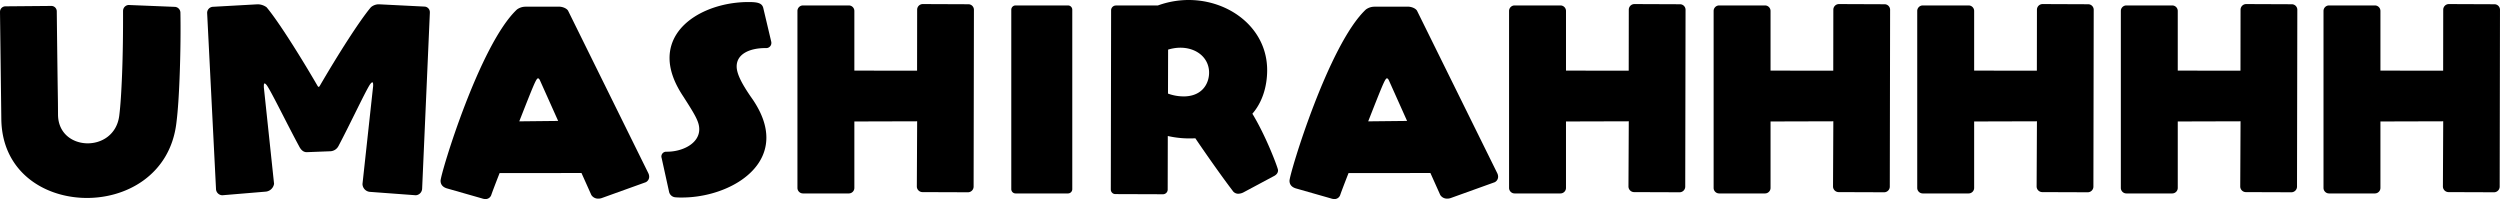
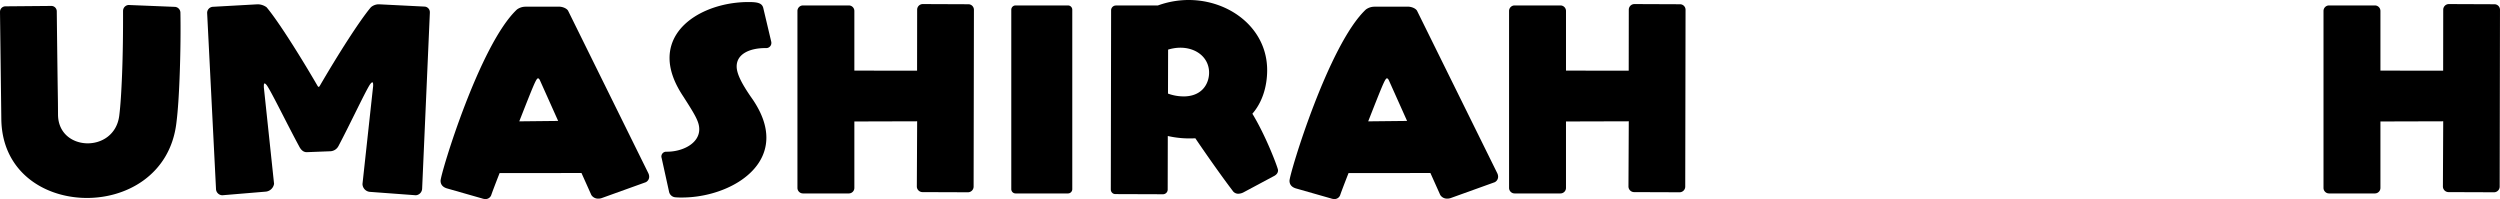
<svg xmlns="http://www.w3.org/2000/svg" width="1130.266" height="90" viewBox="0 0 1130.266 90">
  <defs>
    <style>.a{fill:none;}.b{clip-path:url(#a);}</style>
    <clipPath id="a">
      <rect class="a" width="1130.266" height="90" />
    </clipPath>
  </defs>
  <g class="b">
    <path d="M229.913,88.846a4.7,4.7,0,0,1-1.662.316,3.6,3.6,0,0,1-3.221-1.657L201.87,35.824c-.314-.728-.625-1.039-.938-1.037-.83,0-1.968,2.911-8.478,19.439L223.03,53.9a2.439,2.439,0,0,1,2.395,2.489v.207l-1.211,18.595a2.587,2.587,0,0,1-2.489,2.395h-.208l-37.953.03c-1.964,4.99-3.41,8.837-3.72,9.772a2.741,2.741,0,0,1-2.593,1.978,5.181,5.181,0,0,1-1.663-.307l-15.9-4.54c-1.974-.62-2.807-1.864-2.81-3.422-.006-3.22,17.644-61.63,34.543-77.45a6.608,6.608,0,0,1,3.738-1.254l15.06-.028c2.183-.005,3.949,1.031,4.366,1.964l36.184,73.265a3.826,3.826,0,0,1,.419,1.557,2.753,2.753,0,0,1-1.553,2.6Z" transform="translate(42.309 0.636)" />
    <path d="M532.193,88.846a4.7,4.7,0,0,1-1.662.316,3.6,3.6,0,0,1-3.221-1.657L504.15,35.824c-.314-.728-.625-1.039-.938-1.037-.83,0-1.968,2.911-8.478,19.439L525.31,53.9a2.439,2.439,0,0,1,2.395,2.489v.207l-1.211,18.595a2.587,2.587,0,0,1-2.489,2.395H523.8l-37.953.03c-1.964,4.99-3.41,8.837-3.72,9.772a2.741,2.741,0,0,1-2.593,1.978,5.181,5.181,0,0,1-1.663-.307l-15.9-4.54c-1.974-.62-2.807-1.864-2.81-3.422-.006-3.22,17.644-61.63,34.543-77.45a6.608,6.608,0,0,1,3.738-1.254l15.06-.028c2.183-.005,3.949,1.031,4.366,1.964l36.184,73.265a3.826,3.826,0,0,1,.419,1.557,2.753,2.753,0,0,1-1.553,2.6Z" transform="translate(123.834 0.636)" />
    <path d="M455.733,86.847a5.469,5.469,0,0,1-2.423.734,2.989,2.989,0,0,1-2.734-1.4c-4.6-6.025-11.531-15.831-16.834-23.666a44.64,44.64,0,0,1-12.448-1.031l-.047,24.183a2.122,2.122,0,0,1-1.945,2.145l-.2.01-21.521-.074a2.035,2.035,0,0,1-2.042-1.95l-.01-.206.136-81.052a2.187,2.187,0,0,1,1.949-2.042l.206-.01,18.955-.005A41.2,41.2,0,0,1,428.744.048c18.808-.919,36.523,11.432,37.437,30.139.245,5.009-.537,14.167-6.648,21.227,6.351,10.448,11.549,24.538,11.594,25.46.051,1.021-.411,2.068-2.113,2.87ZM421.383,42.315a20.629,20.629,0,0,0,7.849,1.257c8.278-.405,10.949-6.581,10.719-11.284-.325-6.644-6.28-11.065-13.845-10.7a19.834,19.834,0,0,0-4.671.843Z" transform="translate(106.673 0)" />
    <path d="M79.106,2.623a2.66,2.66,0,0,1,2.461,2.562c.136,6.779.076,18.37-.394,29.947-.283,6.966-.672,14.03-1.425,19.951-2.8,23.59-23.058,34.672-42.316,33.891C18.684,88.214.9,76.306.6,53.411L0,4.954l.009-.206A2.461,2.461,0,0,1,2.362,2.382L23.2,2.2l.2.008a2.441,2.441,0,0,1,2.265,2.35c.535,47.53.512,35.421.564,46.814.072,8.314,6.258,12.67,12.814,12.936,6.761.274,13.8-3.852,14.875-12.531.606-4.8.974-11.35,1.261-18.42.373-9.219.481-19.477.451-28.815l.008-.2a2.647,2.647,0,0,1,2.976-2.548Z" transform="translate(0 0.482)" />
    <path d="M168.087,87.862l-20.814-1.538a3.659,3.659,0,0,1-3.281-3.485v-.1l4.817-44.292v-.513c0-.717-.1-1.127-.409-1.127-.2,0-.512.307-.922.82-1.847,2.564-9.33,18.558-14.354,27.99a4.349,4.349,0,0,1-3.793,2.358l-10.561.41c-1.845,0-2.871-1.539-3.485-2.768-5.127-9.433-12.612-24.811-14.56-27.478-.41-.513-.717-.821-1.025-.821-.2,0-.309.411-.309,1.026v.717l4.614,43.575v.1a4.218,4.218,0,0,1-3.691,3.485L80.63,87.862h-.1a2.934,2.934,0,0,1-2.769-2.974l-4-79.356a2.753,2.753,0,0,1,2.564-2.871l20.2-1.127h.2a6.92,6.92,0,0,1,3.9,1.333c5.024,5.946,14.662,21.12,23.069,35.577.2.307.307.41.512.41s.309-.206.514-.513c8.407-14.457,18.044-29.528,23.069-35.474a5.515,5.515,0,0,1,3.484-1.333h.206l20.4,1.025a2.531,2.531,0,0,1,2.564,2.666v.2l-3.487,79.459a3.092,3.092,0,0,1-2.769,2.974Z" transform="translate(19.893 0.413)" />
    <path d="M235.6,71.162a1.741,1.741,0,0,1-.1-.717,2.172,2.172,0,0,1,2.153-2.052h.409c6.973,0,14.56-3.691,14.56-10.15,0-3.384-1.845-6.459-7.381-15.071-4.205-6.356-6.05-12.1-6.05-17.122,0-16.2,18.455-25.324,35.68-25.324,4,0,6.049.41,6.665,2.564l3.588,15.173a2.546,2.546,0,0,1,.1.821,2.3,2.3,0,0,1-2.153,2.255h-.616c-6.665,0-12.918,2.461-12.918,8.305,0,3.485,2.564,8.3,7.279,14.968,4.307,6.357,6.152,12.1,6.152,17.225,0,17.02-20.4,27.067-38.139,27.067a28.718,28.718,0,0,1-2.974-.1,3.151,3.151,0,0,1-2.871-2.461Z" transform="translate(63.514 0.195)" />
    <path d="M361.251,1.531l-20.639-.083-.206.011a2.549,2.549,0,0,0-2.336,2.48l-.036,27.617-28.354-.018V4.531a2.494,2.494,0,0,0-2.461-2.461H286.408a2.5,2.5,0,0,0-2.461,2.461V84.6a2.5,2.5,0,0,0,2.461,2.462h20.813a2.5,2.5,0,0,0,2.461-2.462V54.528l28.387-.08-.141,29.573a2.57,2.57,0,0,0,2.485,2.442l20.741.075a2.57,2.57,0,0,0,2.442-2.485l.142-80.081a2.5,2.5,0,0,0-2.485-2.44" transform="translate(76.58 0.39)" />
    <path d="M614.647,1.531l-20.639-.083-.206.011a2.549,2.549,0,0,0-2.336,2.48l-.036,27.617-28.354-.018V4.531a2.5,2.5,0,0,0-2.461-2.461H539.8a2.494,2.494,0,0,0-2.461,2.461V84.6a2.5,2.5,0,0,0,2.461,2.462h20.813a2.5,2.5,0,0,0,2.461-2.462V54.528l28.387-.08-.141,29.573a2.569,2.569,0,0,0,2.485,2.442l20.74.075a2.57,2.57,0,0,0,2.442-2.485l.142-80.081a2.5,2.5,0,0,0-2.485-2.44" transform="translate(144.92 0.39)" />
-     <path d="M687.481,1.531l-20.639-.083-.206.011a2.549,2.549,0,0,0-2.336,2.48l-.036,27.617-28.354-.018V4.531a2.494,2.494,0,0,0-2.461-2.461H612.638a2.5,2.5,0,0,0-2.461,2.461V84.6a2.5,2.5,0,0,0,2.461,2.462h20.813a2.5,2.5,0,0,0,2.461-2.462V54.528l28.387-.08-.141,29.573a2.569,2.569,0,0,0,2.485,2.442l20.74.075a2.57,2.57,0,0,0,2.442-2.485l.142-80.081a2.5,2.5,0,0,0-2.485-2.44" transform="translate(164.563 0.39)" />
-     <path d="M759.98,1.531l-20.639-.083-.206.011a2.549,2.549,0,0,0-2.336,2.48l-.035,27.617-28.354-.018V4.531A2.494,2.494,0,0,0,705.95,2.07H685.137a2.5,2.5,0,0,0-2.461,2.461V84.6a2.5,2.5,0,0,0,2.461,2.462H705.95A2.5,2.5,0,0,0,708.41,84.6V54.528l28.387-.08-.141,29.573a2.57,2.57,0,0,0,2.485,2.442l20.741.075a2.57,2.57,0,0,0,2.442-2.485l.142-80.081a2.5,2.5,0,0,0-2.485-2.44" transform="translate(184.116 0.39)" />
-     <path d="M832.479,1.531,811.84,1.448l-.206.011a2.549,2.549,0,0,0-2.336,2.48l-.036,27.617-28.354-.018V4.531a2.5,2.5,0,0,0-2.461-2.461H757.636a2.494,2.494,0,0,0-2.461,2.461V84.6a2.5,2.5,0,0,0,2.461,2.462h20.813a2.5,2.5,0,0,0,2.461-2.462V54.528l28.387-.08-.141,29.573a2.569,2.569,0,0,0,2.485,2.442l20.741.075a2.569,2.569,0,0,0,2.442-2.485l.142-80.081a2.5,2.5,0,0,0-2.485-2.44" transform="translate(203.669 0.39)" />
    <path d="M904.647,1.531l-20.639-.083-.206.011a2.549,2.549,0,0,0-2.336,2.48l-.035,27.617-28.354-.018V4.531a2.5,2.5,0,0,0-2.461-2.461H829.8a2.494,2.494,0,0,0-2.461,2.461V84.6a2.5,2.5,0,0,0,2.461,2.462h20.813a2.5,2.5,0,0,0,2.461-2.462V54.528l28.387-.08-.141,29.573a2.57,2.57,0,0,0,2.485,2.442l20.74.075a2.57,2.57,0,0,0,2.442-2.485l.142-80.081a2.5,2.5,0,0,0-2.485-2.44" transform="translate(223.133 0.39)" />
    <path d="M1.938,0h23.7a1.937,1.937,0,0,1,1.937,1.937v81.12a1.938,1.938,0,0,1-1.938,1.938H1.938A1.938,1.938,0,0,1,0,83.057V1.938A1.938,1.938,0,0,1,1.938,0Z" transform="translate(457.209 2.46)" />
  </g>
</svg>